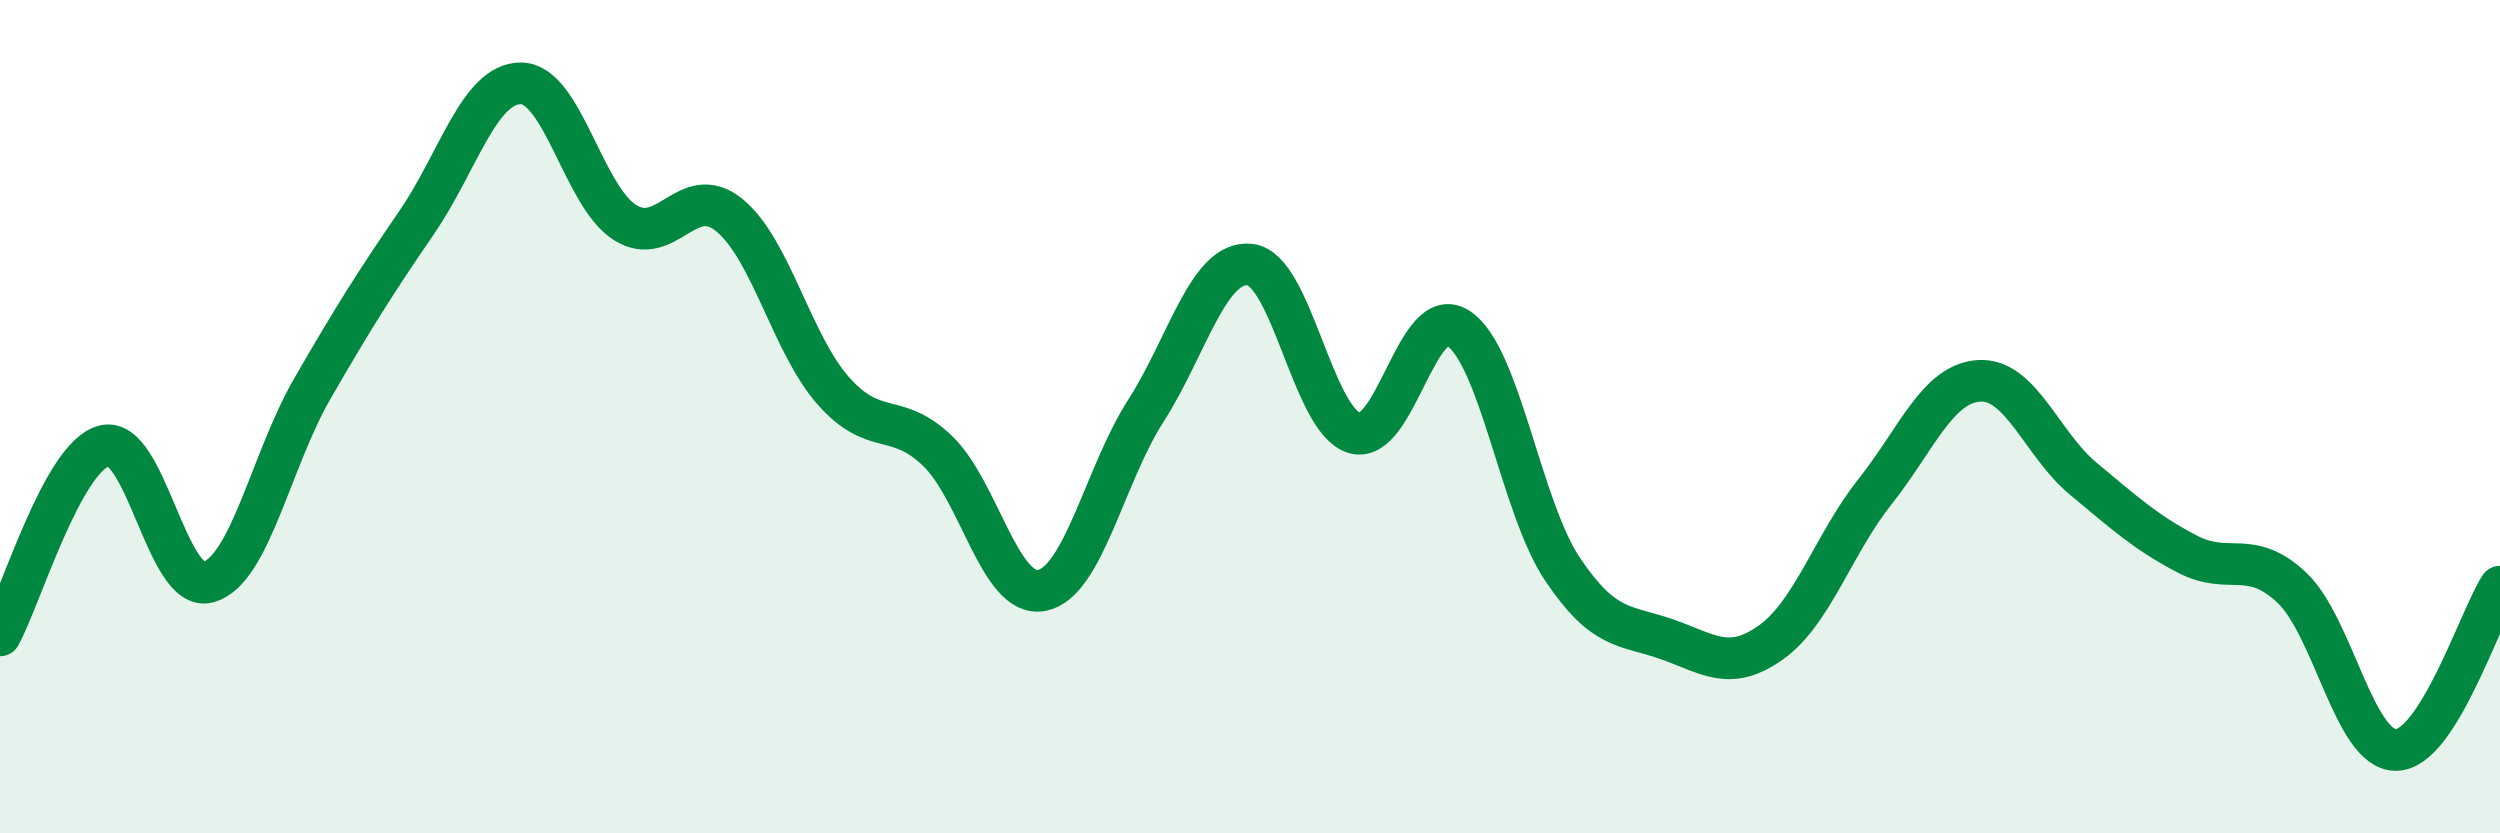
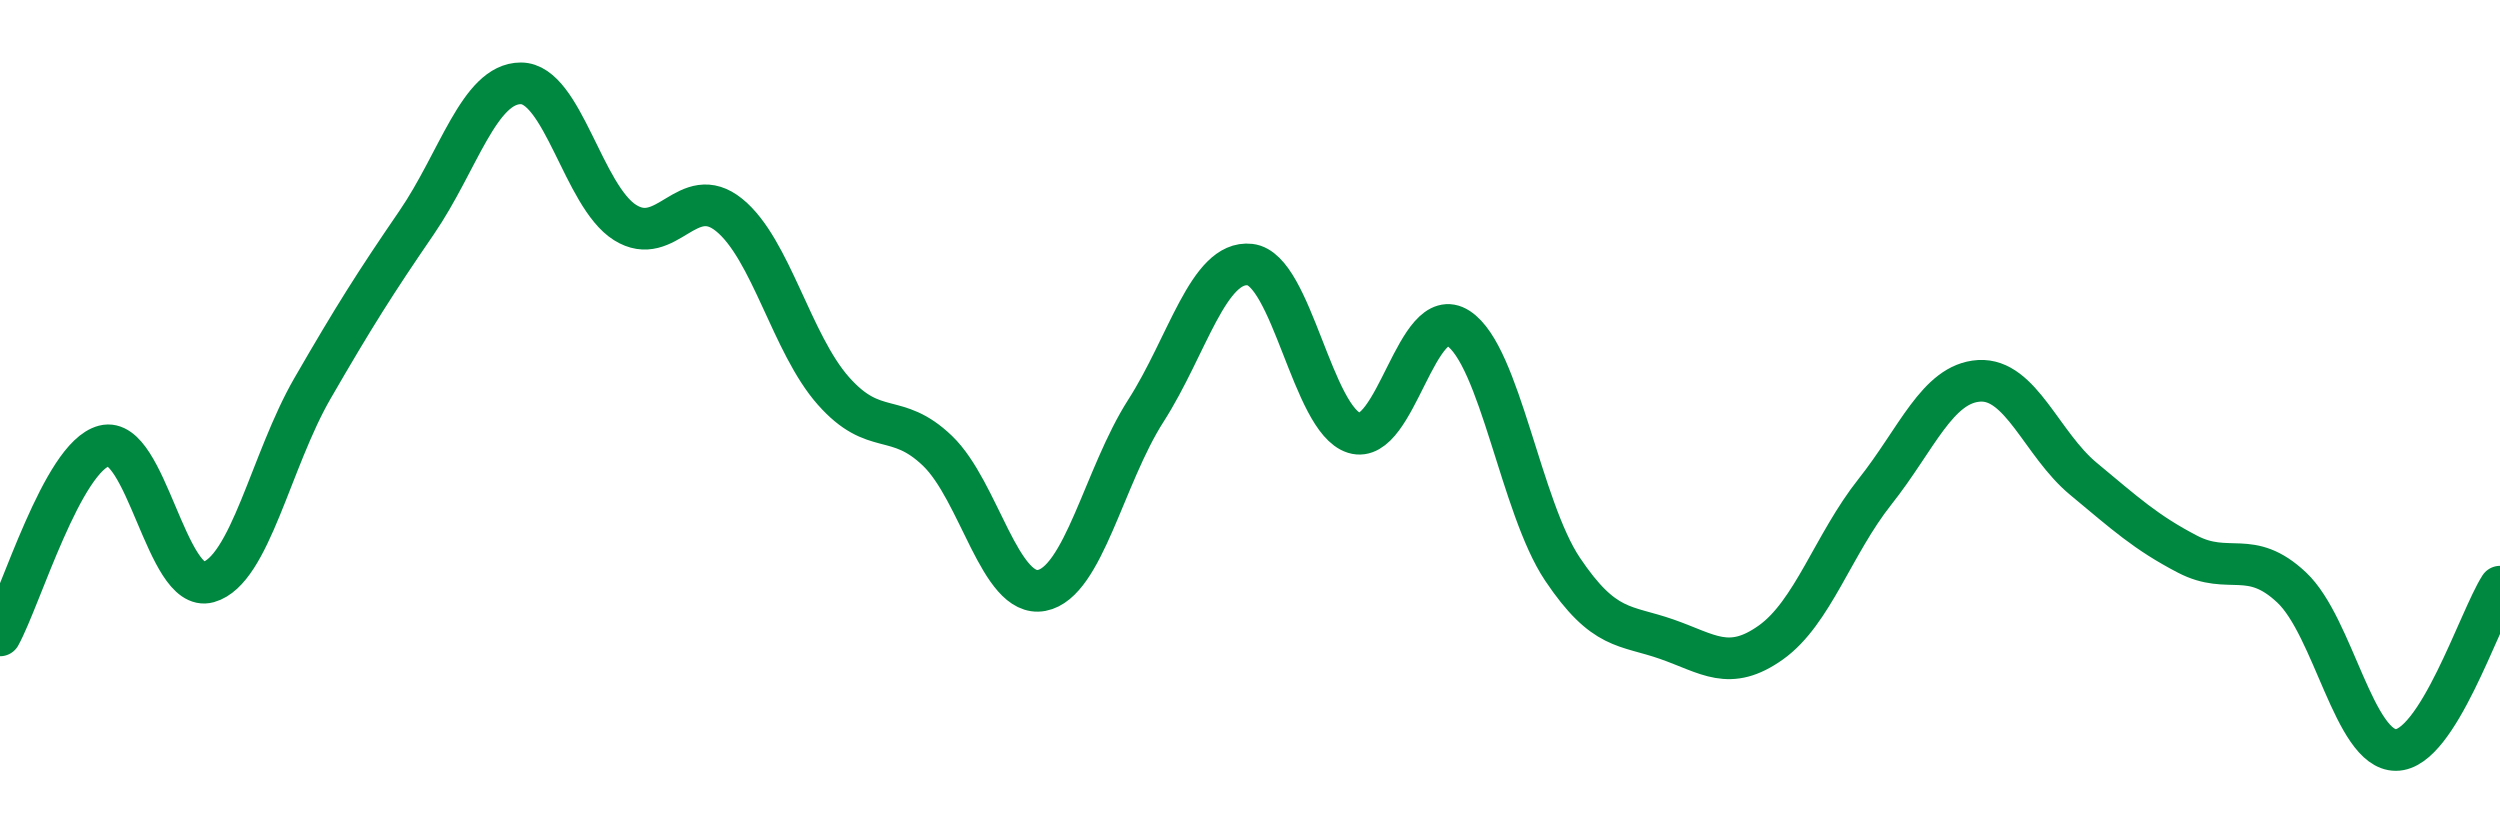
<svg xmlns="http://www.w3.org/2000/svg" width="60" height="20" viewBox="0 0 60 20">
-   <path d="M 0,15.25 C 0.5,14.34 1.5,10.96 2.5,10.7 C 3.5,10.44 4,14.25 5,13.97 C 6,13.69 6.5,11.05 7.5,9.32 C 8.5,7.59 9,6.8 10,5.34 C 11,3.88 11.5,2 12.5,2 C 13.5,2 14,4.71 15,5.34 C 16,5.97 16.5,4.35 17.5,5.16 C 18.5,5.97 19,8.25 20,9.38 C 21,10.51 21.5,9.86 22.5,10.82 C 23.5,11.78 24,14.36 25,14.17 C 26,13.98 26.5,11.42 27.5,9.86 C 28.5,8.3 29,6.24 30,6.35 C 31,6.46 31.5,10.08 32.5,10.39 C 33.5,10.7 34,7.23 35,7.88 C 36,8.53 36.5,12.17 37.5,13.66 C 38.5,15.15 39,14.99 40,15.34 C 41,15.69 41.5,16.13 42.5,15.42 C 43.5,14.71 44,13.06 45,11.8 C 46,10.54 46.5,9.2 47.5,9.14 C 48.5,9.08 49,10.66 50,11.49 C 51,12.32 51.5,12.78 52.5,13.3 C 53.5,13.82 54,13.16 55,14.1 C 56,15.04 56.5,18 57.5,18 C 58.5,18 59.5,14.86 60,14.08L60 20L0 20Z" fill="#008740" opacity="0.1" stroke-linecap="round" stroke-linejoin="round" />
  <path d="M 0,15.25 C 0.5,14.34 1.5,10.96 2.5,10.7 C 3.5,10.44 4,14.25 5,13.97 C 6,13.69 6.5,11.05 7.5,9.32 C 8.5,7.59 9,6.8 10,5.34 C 11,3.88 11.5,2 12.5,2 C 13.5,2 14,4.71 15,5.34 C 16,5.97 16.5,4.35 17.5,5.16 C 18.5,5.97 19,8.25 20,9.38 C 21,10.51 21.5,9.86 22.5,10.82 C 23.5,11.78 24,14.36 25,14.17 C 26,13.98 26.5,11.42 27.5,9.86 C 28.5,8.3 29,6.24 30,6.35 C 31,6.46 31.5,10.08 32.5,10.39 C 33.5,10.7 34,7.23 35,7.88 C 36,8.53 36.5,12.17 37.5,13.66 C 38.5,15.15 39,14.99 40,15.34 C 41,15.69 41.5,16.13 42.5,15.42 C 43.5,14.71 44,13.06 45,11.8 C 46,10.54 46.5,9.2 47.5,9.14 C 48.5,9.08 49,10.66 50,11.49 C 51,12.32 51.5,12.78 52.5,13.3 C 53.5,13.82 54,13.16 55,14.1 C 56,15.04 56.5,18 57.5,18 C 58.5,18 59.5,14.86 60,14.08" stroke="#008740" stroke-width="1" fill="none" stroke-linecap="round" stroke-linejoin="round" />
</svg>